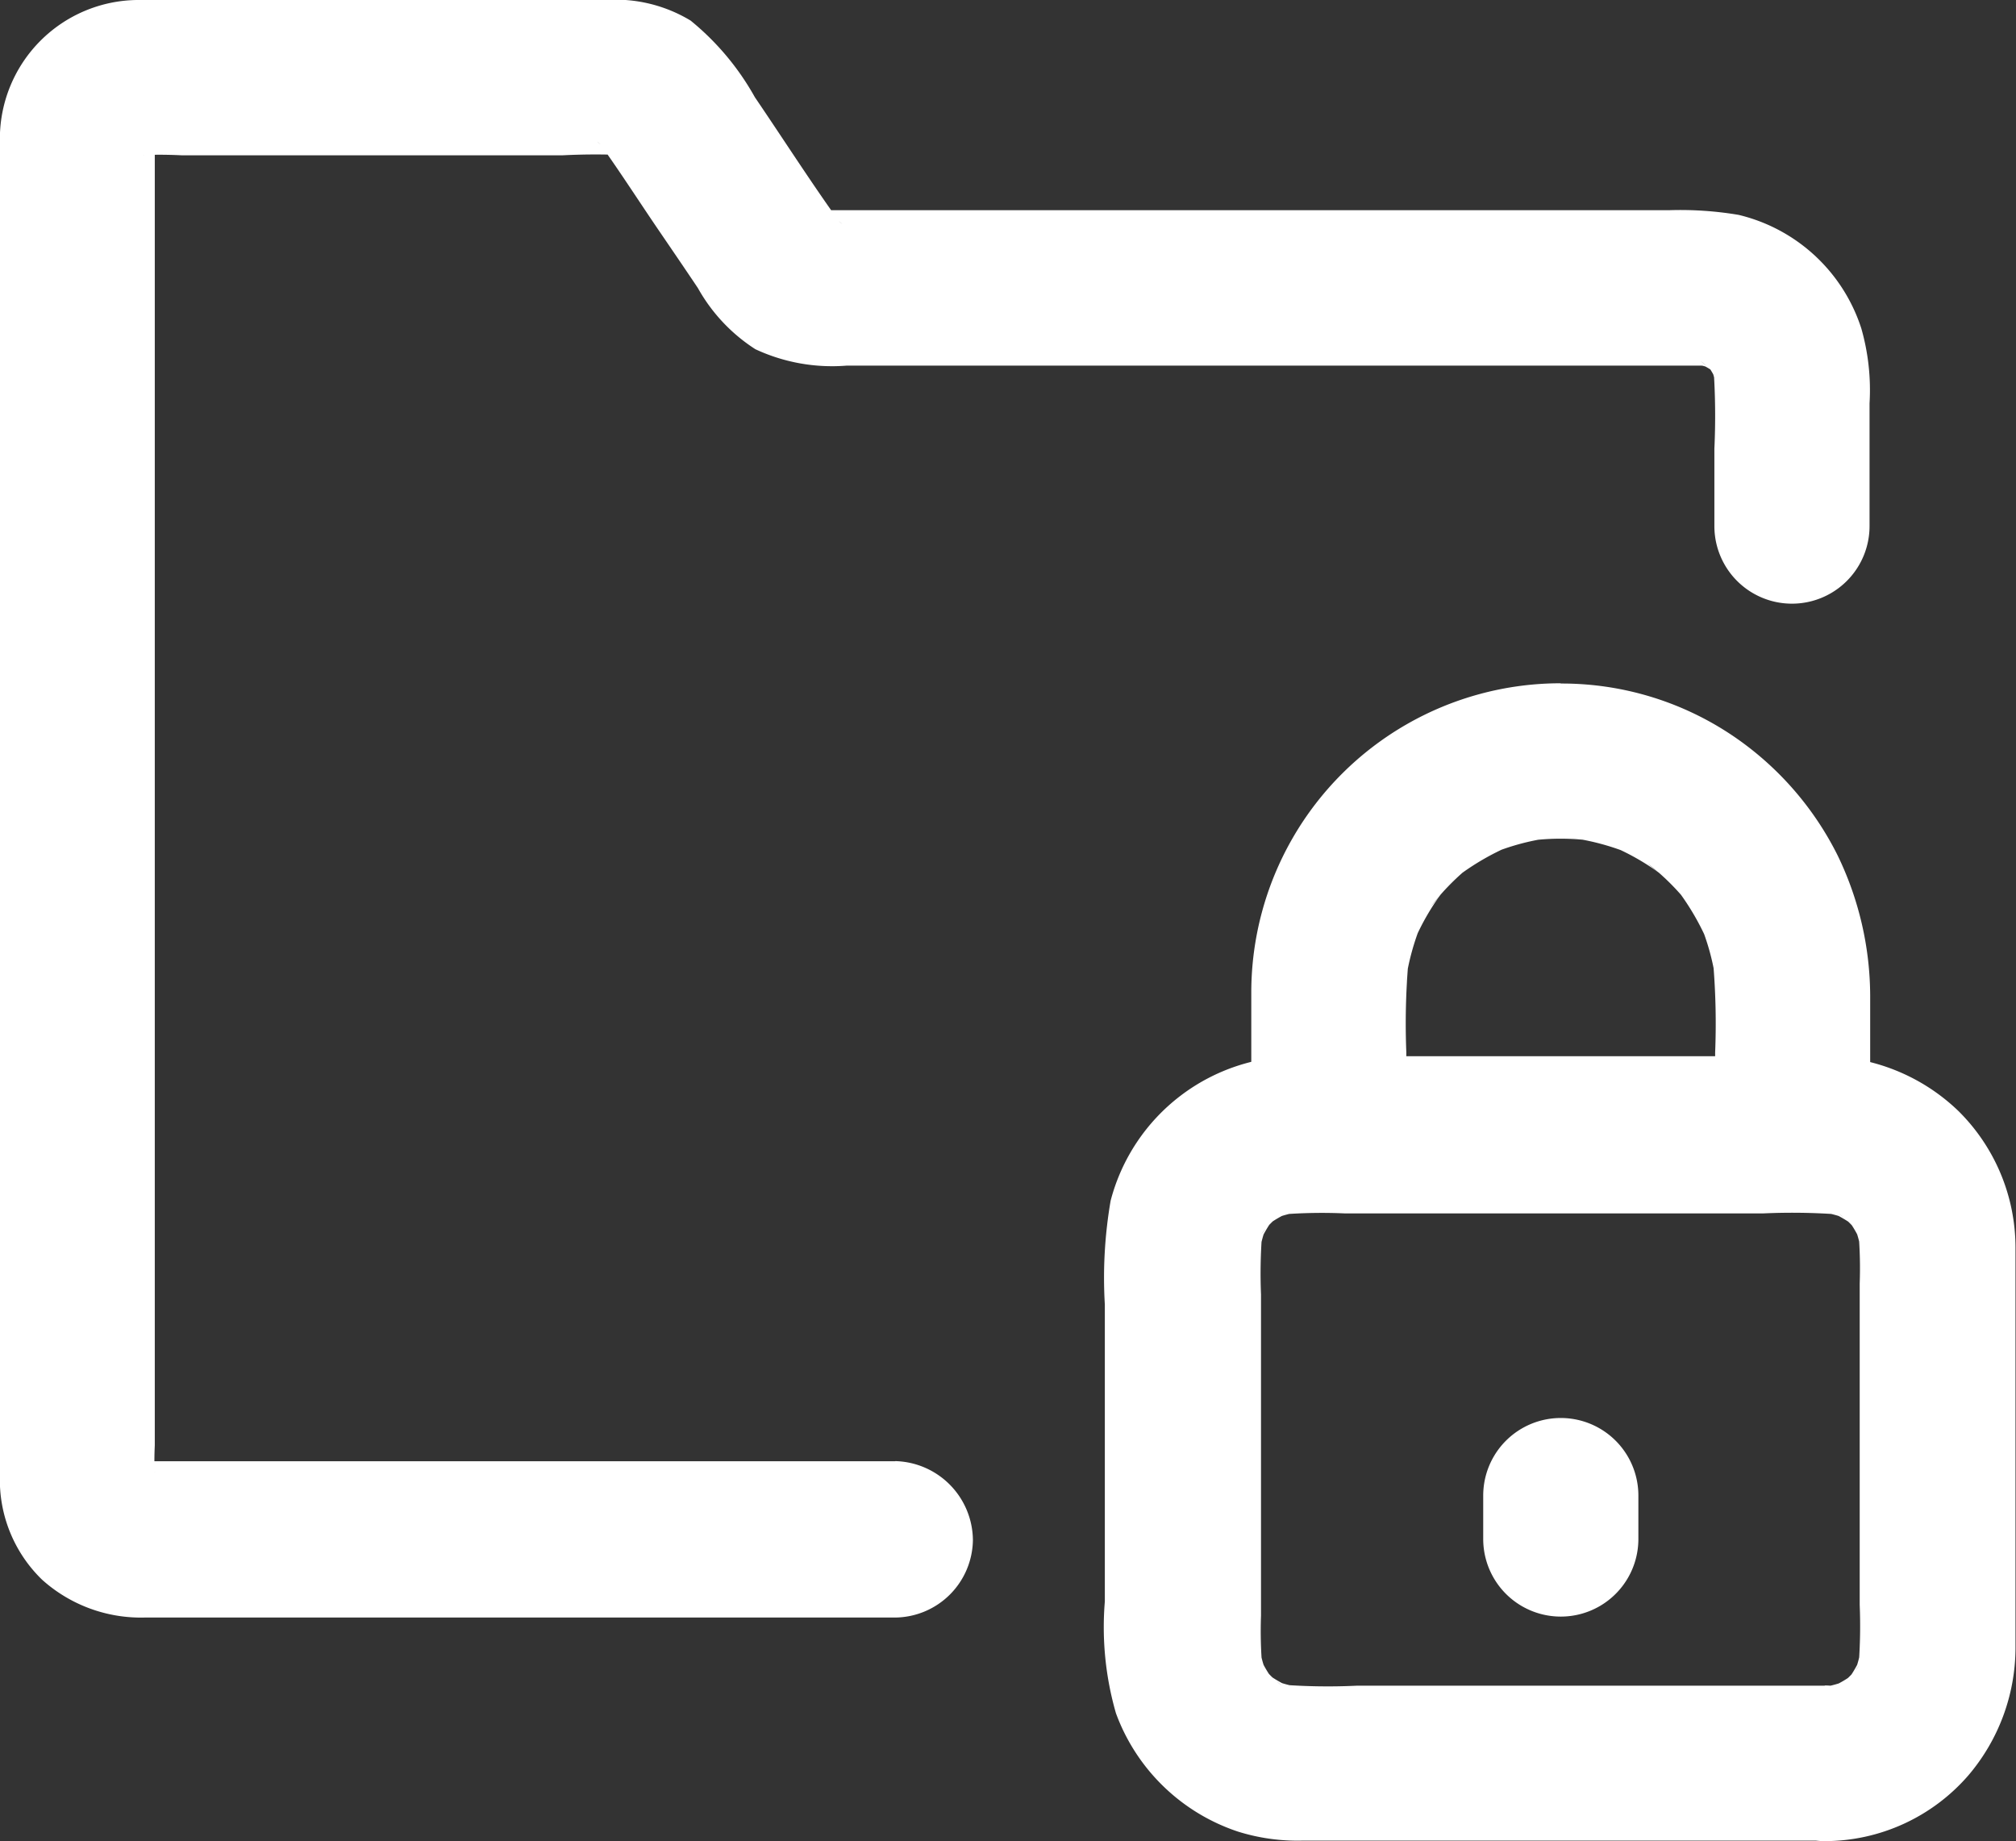
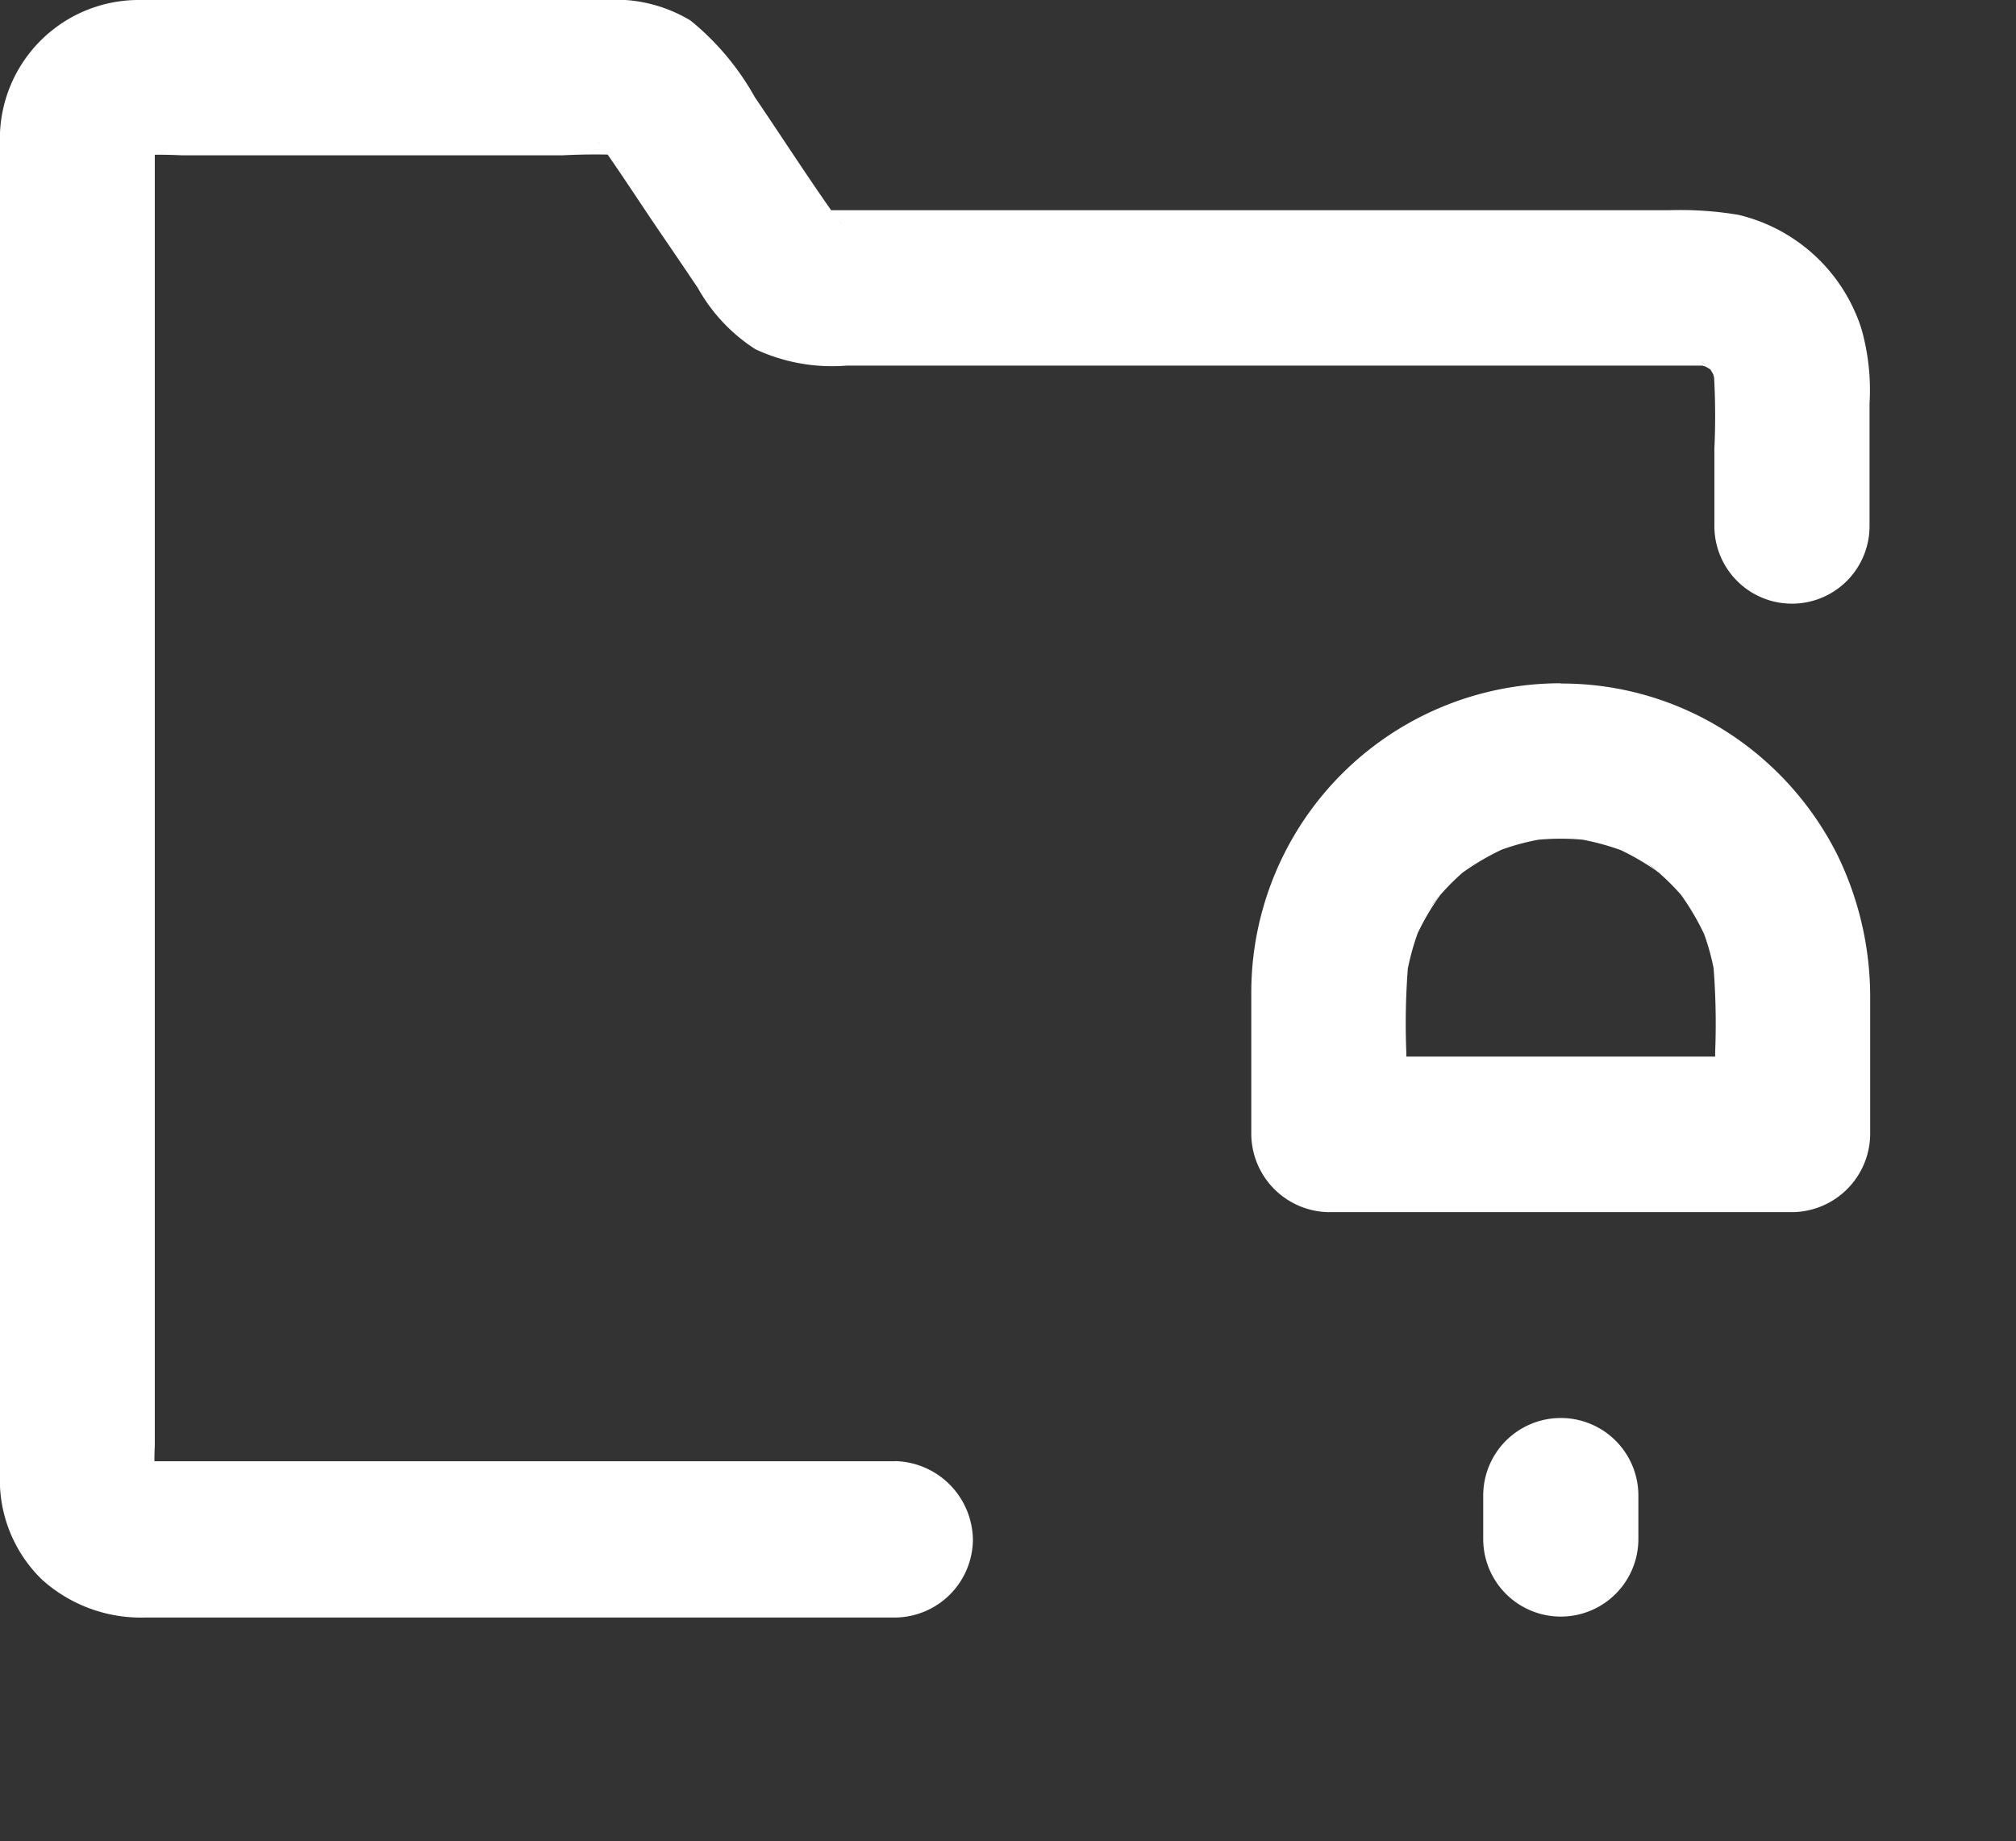
<svg xmlns="http://www.w3.org/2000/svg" width="15.968" height="14.582" viewBox="0 0 15.968 14.582">
  <rect x="0" y="0" width="15.968" height="14.582" fill="#333333" stroke="none" />
  <g id="Group_105817" data-name="Group 105817" transform="translate(-3289.235 -2045.582)">
    <path id="Path_75292" data-name="Path 75292" d="M108.373,65.039h-5.3c-.235,0-.472,0-.707,0a.552.552,0,0,1-.077-.005c.054.007.109.014.163.023a.628.628,0,0,1-.112-.032c.049.021.1.042.147.061a.677.677,0,0,1-.1-.056c.042.032.082.063.125.1a.538.538,0,0,1-.095-.095c.032.042.063.082.1.125a.548.548,0,0,1-.056-.1c.021.049.042.1.061.147a.629.629,0,0,1-.032-.112c.007.054.014.109.023.163a2.814,2.814,0,0,1-.005-.344V55.84c0-.427,0-.851,0-1.278a.729.729,0,0,1,.005-.086c-.007.054-.014.109-.023.163a.629.629,0,0,1,.032-.112c-.021.049-.042.1-.061.147a.679.679,0,0,1,.056-.1c-.032.042-.063.082-.1.125a.538.538,0,0,1,.095-.095c-.042.032-.082.063-.125.1a.547.547,0,0,1,.1-.056c-.049.021-.1.042-.147.061a.629.629,0,0,1,.112-.032c-.054.007-.109.014-.163.023a3.511,3.511,0,0,1,.43-.005h3.021a5.1,5.1,0,0,1,.518,0c-.054-.007-.109-.014-.163-.023a.51.51,0,0,1,.1.026c-.049-.021-.1-.042-.147-.061a.535.535,0,0,1,.088.049c-.042-.032-.082-.063-.125-.1a.4.4,0,0,1,.072.072c-.032-.042-.063-.082-.1-.125.179.244.342.5.513.751.105.154.211.309.314.463a1.367,1.367,0,0,0,.455.484,1.439,1.439,0,0,0,.723.13h5.49c.42,0,.837,0,1.257,0a.755.755,0,0,1,.109.007c-.054-.007-.109-.014-.163-.023a.74.74,0,0,1,.183.049c-.049-.021-.1-.042-.147-.061a.754.754,0,0,1,.16.091c-.042-.032-.082-.063-.125-.1a.818.818,0,0,1,.146.146c-.032-.042-.063-.083-.1-.125a.852.852,0,0,1,.091.16c-.021-.049-.042-.1-.061-.147a.934.934,0,0,1,.049.183c-.007-.054-.014-.109-.023-.163a5.573,5.573,0,0,1,.007.641v.613a.614.614,0,0,0,1.229,0v-.972a1.778,1.778,0,0,0-.065-.593,1.351,1.351,0,0,0-.972-.9,2.772,2.772,0,0,0-.551-.037h-5.469c-.419,0-.841,0-1.26,0-.023,0-.044,0-.067,0,.054.007.109.014.163.023a.51.51,0,0,1-.1-.026c.049.021.1.042.147.061a.536.536,0,0,1-.088-.049c.042.032.082.063.125.1a.4.4,0,0,1-.072-.072c.032.042.063.082.1.125-.251-.344-.481-.706-.72-1.057a2.1,2.1,0,0,0-.509-.607,1.151,1.151,0,0,0-.674-.163H103.2c-.277,0-.556-.005-.834,0a1.1,1.1,0,0,0-1.085,1.088V65.164a1.1,1.1,0,0,0,.334.813,1.171,1.171,0,0,0,.814.3h5.945a.622.622,0,0,0,.614-.614.631.631,0,0,0-.616-.625Z" transform="translate(3187.953 1992.117)" fill="#fff" />
-     <path id="Path_75293" data-name="Path 75293" d="M379.752,319.14H376.04a4.845,4.845,0,0,1-.6-.009c.054.007.109.014.163.023a1.019,1.019,0,0,1-.228-.061c.049.021.1.042.147.061a1.015,1.015,0,0,1-.2-.116c.042.032.083.063.125.1a1,1,0,0,1-.161-.161c.032.042.063.083.1.125a.9.9,0,0,1-.116-.2c.021.049.042.1.061.147a.935.935,0,0,1-.061-.228c.007.054.014.109.023.163a3.441,3.441,0,0,1-.009-.4v-2.543a4.091,4.091,0,0,1,.009-.486c-.007.054-.014.109-.023.163a1.022,1.022,0,0,1,.061-.228c-.021.049-.042.1-.061.147a1.013,1.013,0,0,1,.116-.2c-.032.042-.063.083-.1.125a1,1,0,0,1,.161-.161c-.042.032-.082.063-.125.1a.9.9,0,0,1,.2-.116c-.049.021-.1.042-.147.061a.935.935,0,0,1,.228-.061c-.054.007-.109.014-.163.023a4.079,4.079,0,0,1,.507-.009h3.316a5,5,0,0,1,.607.009c-.054-.007-.109-.014-.163-.023a1.02,1.02,0,0,1,.228.061c-.049-.021-.1-.042-.147-.061a1.013,1.013,0,0,1,.2.116c-.042-.032-.082-.063-.125-.1a1,1,0,0,1,.161.161c-.032-.042-.063-.083-.1-.125a.9.9,0,0,1,.116.2c-.021-.049-.042-.1-.061-.147a.936.936,0,0,1,.061.228c-.007-.054-.014-.109-.023-.163a3.442,3.442,0,0,1,.009.4V318.5a4.077,4.077,0,0,1-.009.486c.007-.054.014-.109.023-.163a1.02,1.02,0,0,1-.061.228c.021-.049.042-.1.061-.147a1.012,1.012,0,0,1-.116.2c.032-.042.063-.083.1-.125a1,1,0,0,1-.161.161c.042-.032.083-.063.125-.1a.9.9,0,0,1-.2.116c.049-.021.1-.042.147-.061a.935.935,0,0,1-.228.061c.054-.007.109-.014.163-.023-.04.005-.081.007-.121.009a.614.614,0,1,0,0,1.229,1.508,1.508,0,0,0,1.137-.52,1.563,1.563,0,0,0,.374-1c0-.232,0-.463,0-.7v-2.484a1.523,1.523,0,0,0-.451-1.078,1.551,1.551,0,0,0-1.064-.435h-2.3c-.618,0-1.236,0-1.852,0a1.531,1.531,0,0,0-1.5,1.144,3.588,3.588,0,0,0-.046.823v2.352a2.461,2.461,0,0,0,.088.885,1.55,1.55,0,0,0,.965.937,1.581,1.581,0,0,0,.513.072h4.134a.614.614,0,1,0,0-1.229Z" transform="translate(2923.939 1739.794)" fill="#fff" />
    <path id="Path_75294" data-name="Path 75294" d="M412.481,222.09a2.45,2.45,0,0,0-2.452,2.452c0,.174,0,.349,0,.523v.6a.623.623,0,0,0,.614.614h3.674a.623.623,0,0,0,.614-.614v-1.1a2.566,2.566,0,0,0-.26-1.116,2.48,2.48,0,0,0-.828-.943,2.421,2.421,0,0,0-1.362-.414.614.614,0,0,0,0,1.229,1.9,1.9,0,0,1,.244.016c-.054-.007-.109-.014-.163-.023a1.942,1.942,0,0,1,.477.13c-.049-.021-.1-.042-.147-.061a1.9,1.9,0,0,1,.4.233c-.042-.032-.083-.063-.125-.1a1.9,1.9,0,0,1,.341.341c-.032-.042-.063-.083-.1-.125a2.009,2.009,0,0,1,.233.4c-.021-.049-.042-.1-.061-.147a1.869,1.869,0,0,1,.13.477c-.007-.054-.014-.109-.023-.163a5.73,5.73,0,0,1,.016.716v.646l.614-.614h-3.674l.614.614v-.646a5.737,5.737,0,0,1,.016-.716c-.007.054-.014.109-.023.163a1.942,1.942,0,0,1,.13-.477c-.021.049-.042.1-.061.147a1.9,1.9,0,0,1,.233-.4c-.032.042-.063.082-.1.125a1.9,1.9,0,0,1,.34-.341c-.042.032-.082.063-.125.1a2.007,2.007,0,0,1,.4-.233c-.049.021-.1.042-.147.061a1.868,1.868,0,0,1,.477-.13c-.054.007-.109.014-.163.023a1.879,1.879,0,0,1,.244-.016.614.614,0,1,0,0-1.229Z" transform="translate(2889.117 1828.904)" fill="#fff" />
    <path id="Path_75295" data-name="Path 75295" d="M467.3,404.036v.344a.614.614,0,1,0,1.229,0v-.344a.614.614,0,0,0-1.229,0Z" transform="translate(2833.683 1653.392)" fill="#fff" />
  </g>
</svg>